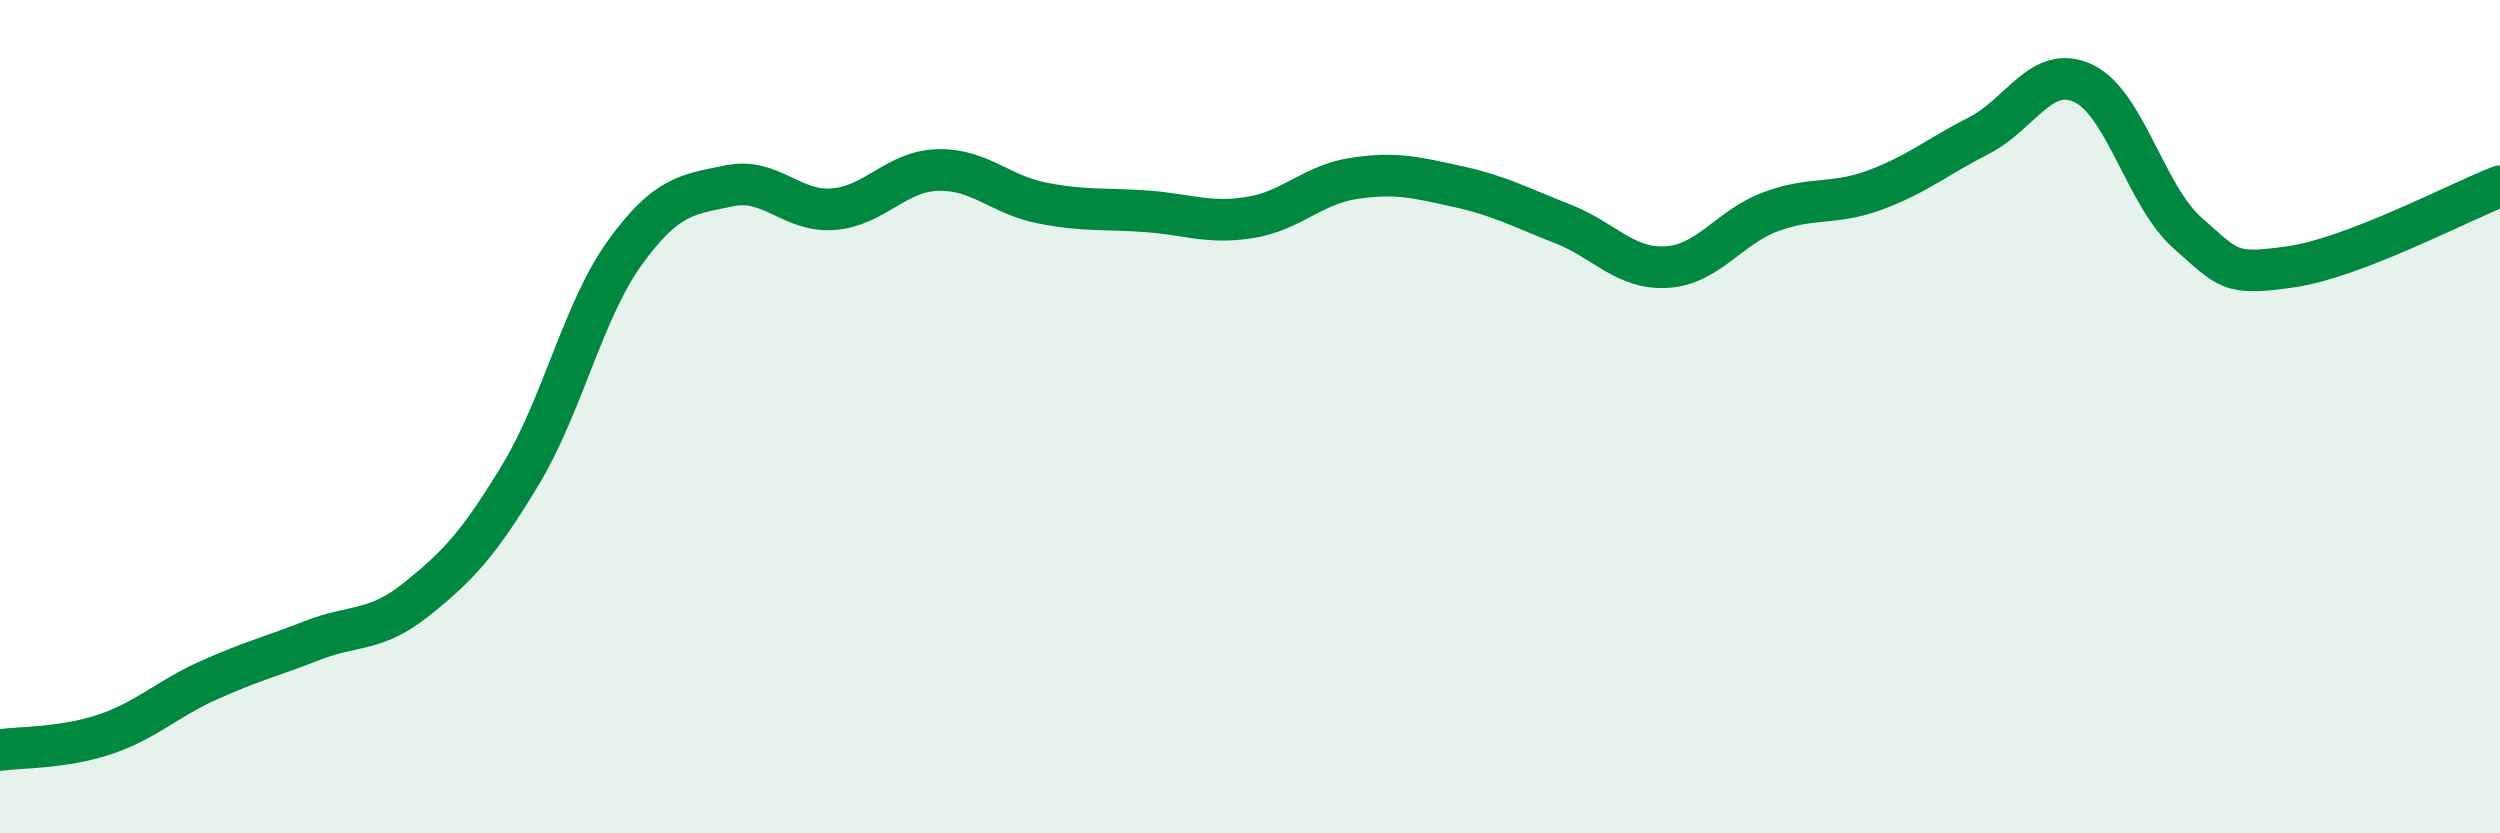
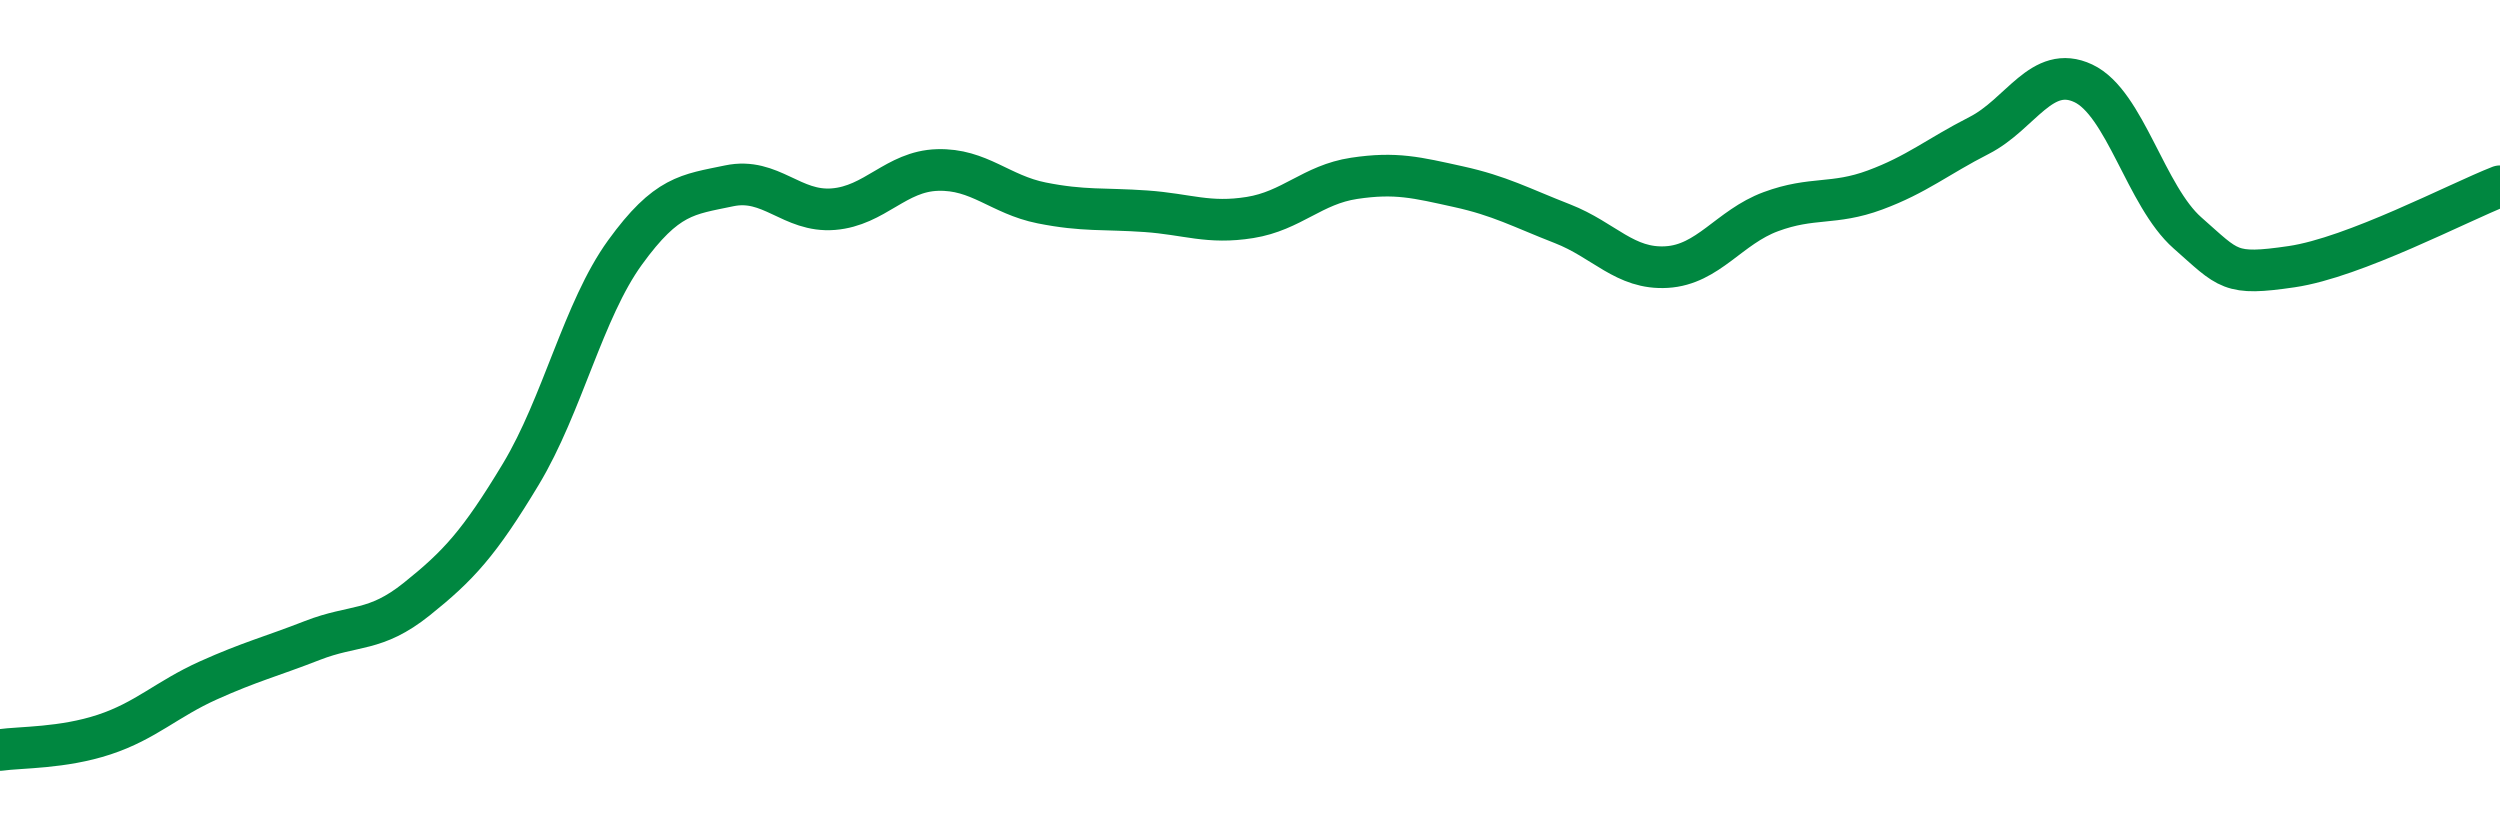
<svg xmlns="http://www.w3.org/2000/svg" width="60" height="20" viewBox="0 0 60 20">
-   <path d="M 0,18 C 0.5,17.93 1.5,17.96 2.5,17.63 C 3.5,17.3 4,16.78 5,16.33 C 6,15.88 6.5,15.76 7.5,15.37 C 8.5,14.98 9,15.18 10,14.38 C 11,13.58 11.5,13.04 12.5,11.38 C 13.5,9.72 14,7.44 15,6.06 C 16,4.68 16.5,4.67 17.5,4.46 C 18.5,4.25 19,5.1 20,5.02 C 21,4.94 21.5,4.11 22.5,4.08 C 23.5,4.05 24,4.67 25,4.87 C 26,5.07 26.5,5 27.5,5.07 C 28.5,5.14 29,5.38 30,5.22 C 31,5.06 31.5,4.43 32.5,4.28 C 33.5,4.13 34,4.26 35,4.48 C 36,4.7 36.5,4.98 37.5,5.37 C 38.5,5.76 39,6.47 40,6.41 C 41,6.35 41.5,5.45 42.5,5.08 C 43.5,4.71 44,4.93 45,4.56 C 46,4.19 46.5,3.76 47.5,3.25 C 48.5,2.74 49,1.53 50,2 C 51,2.47 51.5,4.71 52.5,5.59 C 53.5,6.47 53.5,6.62 55,6.4 C 56.5,6.18 59,4.86 60,4.47L60 20L0 20Z" fill="#008740" opacity="0.1" stroke-linecap="round" stroke-linejoin="round" />
  <path d="M 0,18 C 0.5,17.93 1.5,17.96 2.5,17.63 C 3.5,17.3 4,16.78 5,16.33 C 6,15.88 6.5,15.76 7.5,15.37 C 8.5,14.98 9,15.18 10,14.38 C 11,13.58 11.5,13.04 12.5,11.38 C 13.5,9.72 14,7.44 15,6.06 C 16,4.68 16.5,4.67 17.5,4.46 C 18.5,4.25 19,5.1 20,5.02 C 21,4.94 21.5,4.11 22.5,4.08 C 23.5,4.05 24,4.67 25,4.87 C 26,5.07 26.5,5 27.5,5.07 C 28.5,5.14 29,5.38 30,5.22 C 31,5.06 31.5,4.43 32.5,4.28 C 33.5,4.13 34,4.26 35,4.48 C 36,4.7 36.5,4.98 37.5,5.37 C 38.5,5.76 39,6.47 40,6.41 C 41,6.35 41.5,5.45 42.5,5.08 C 43.5,4.71 44,4.93 45,4.56 C 46,4.19 46.5,3.76 47.5,3.25 C 48.5,2.74 49,1.53 50,2 C 51,2.47 51.5,4.71 52.5,5.59 C 53.5,6.47 53.5,6.62 55,6.4 C 56.5,6.18 59,4.86 60,4.47" stroke="#008740" stroke-width="1" fill="none" stroke-linecap="round" stroke-linejoin="round" />
</svg>